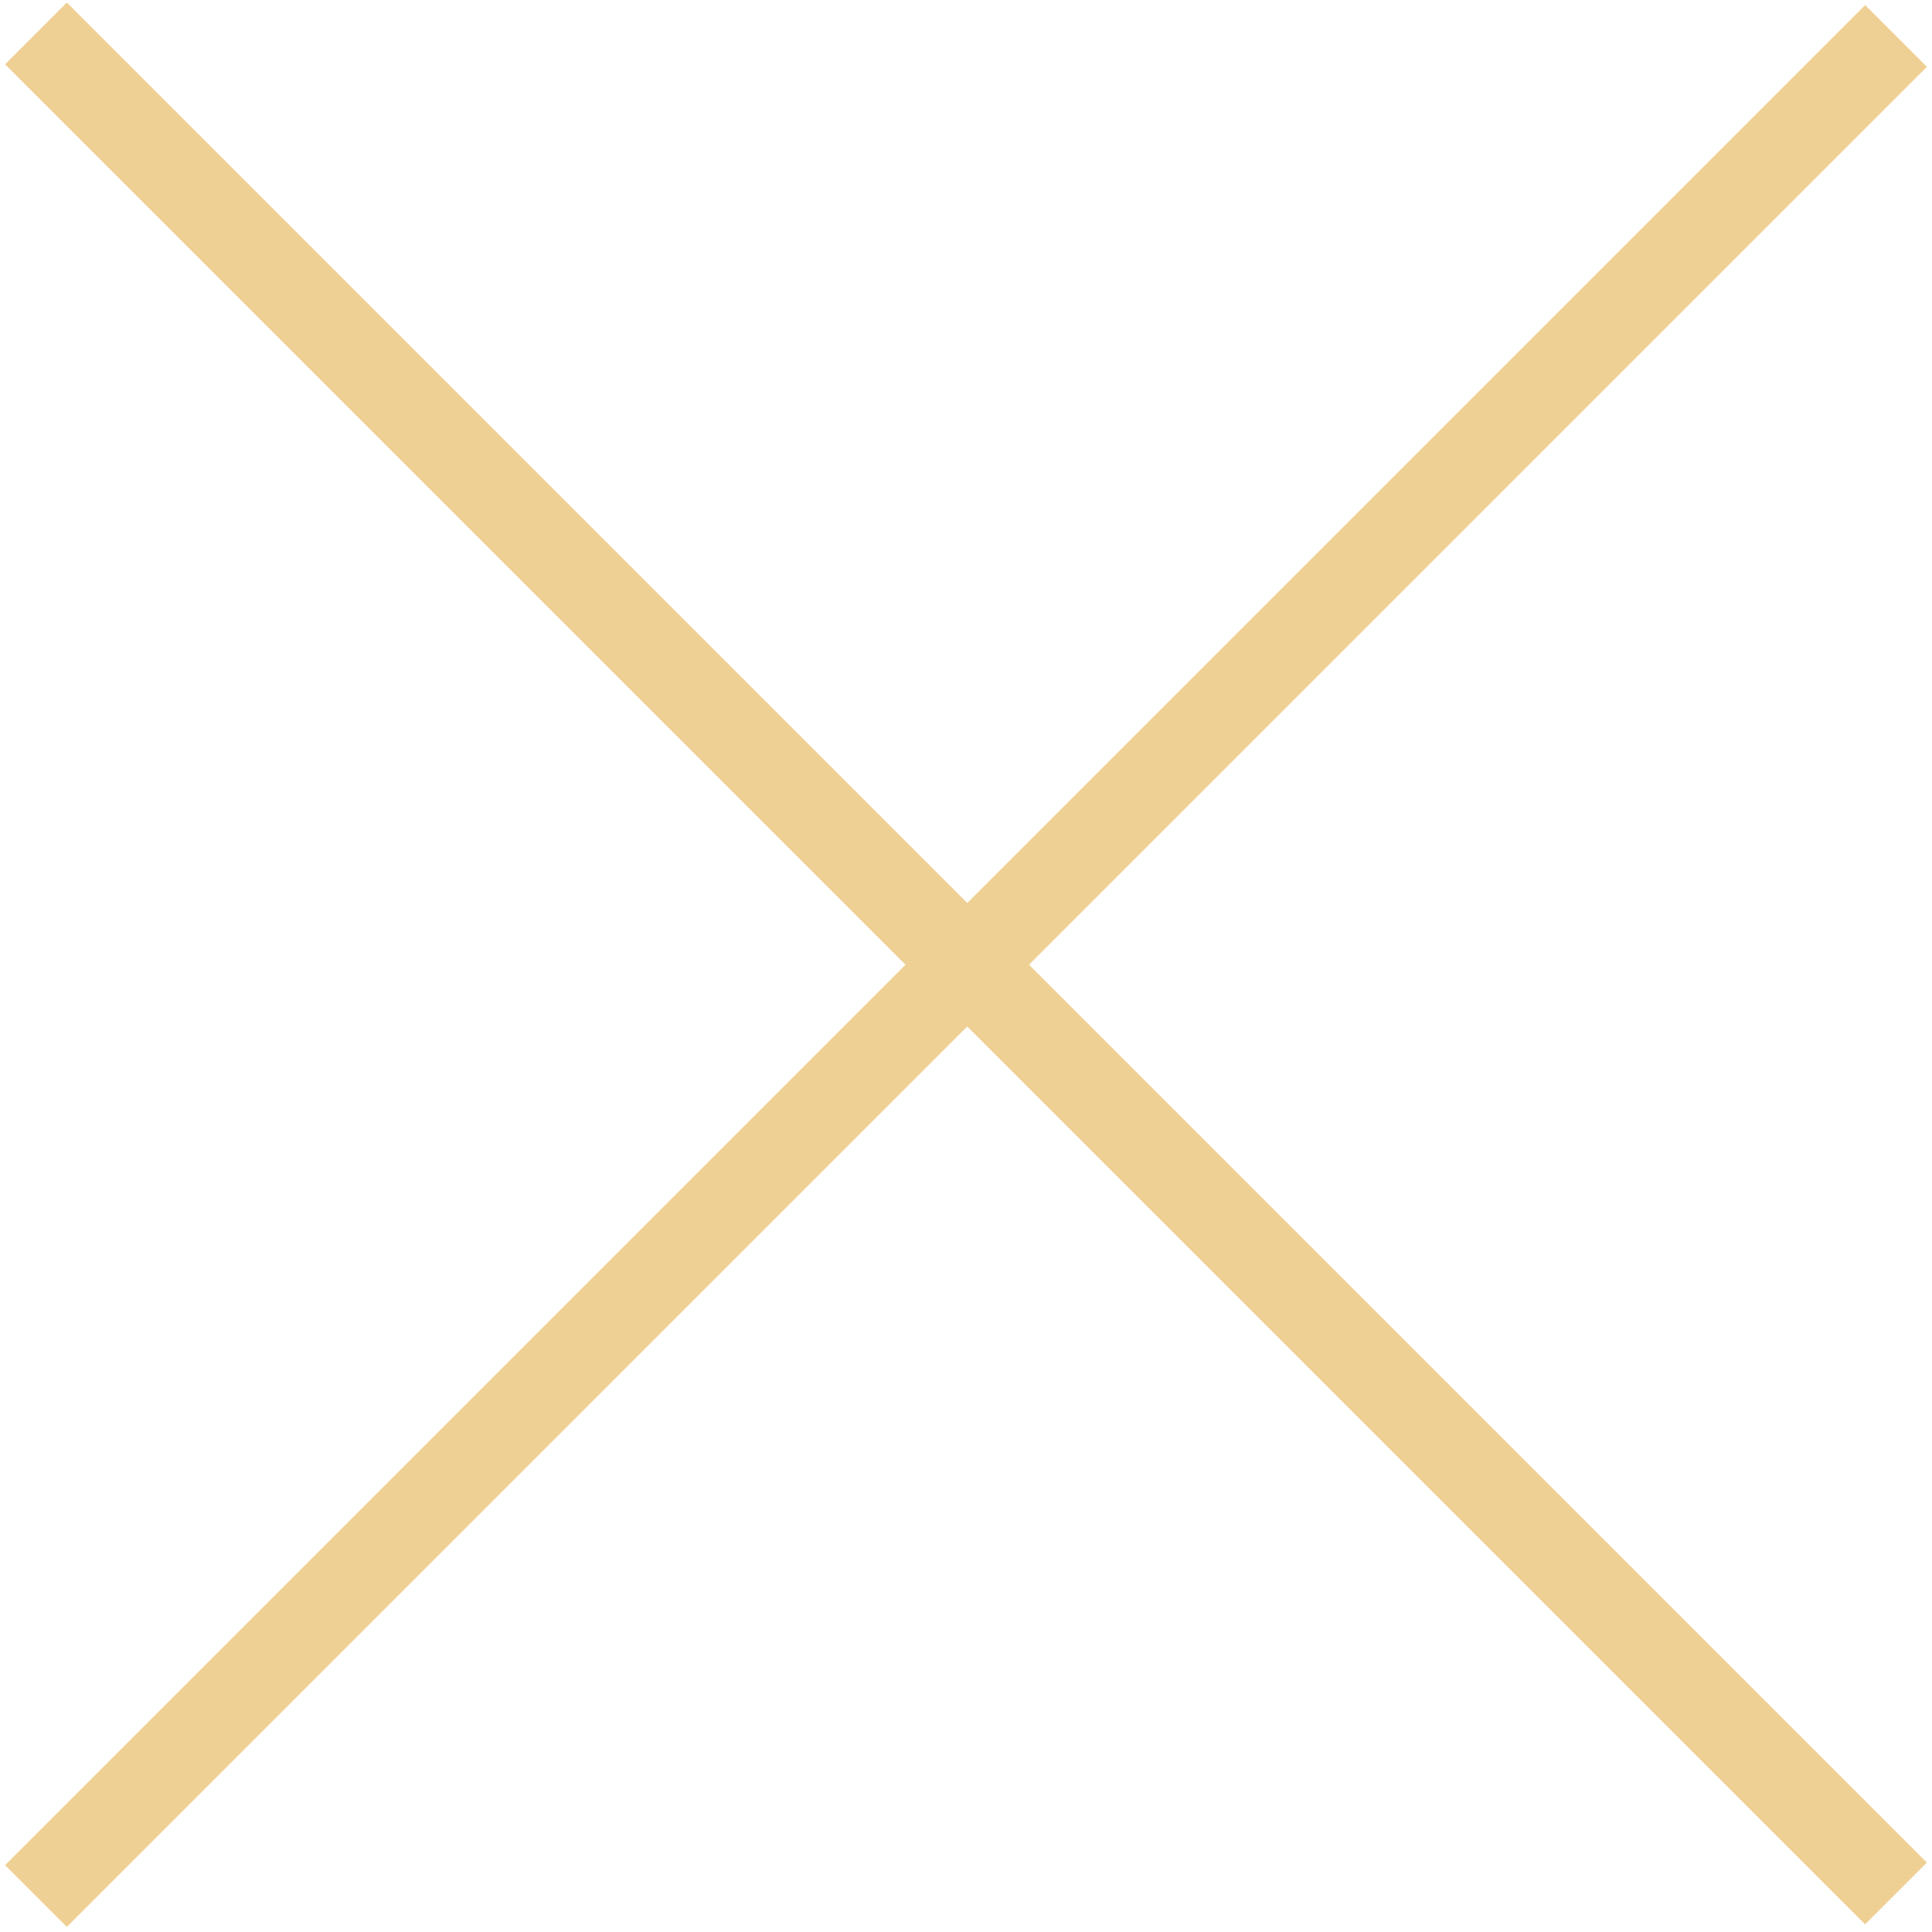
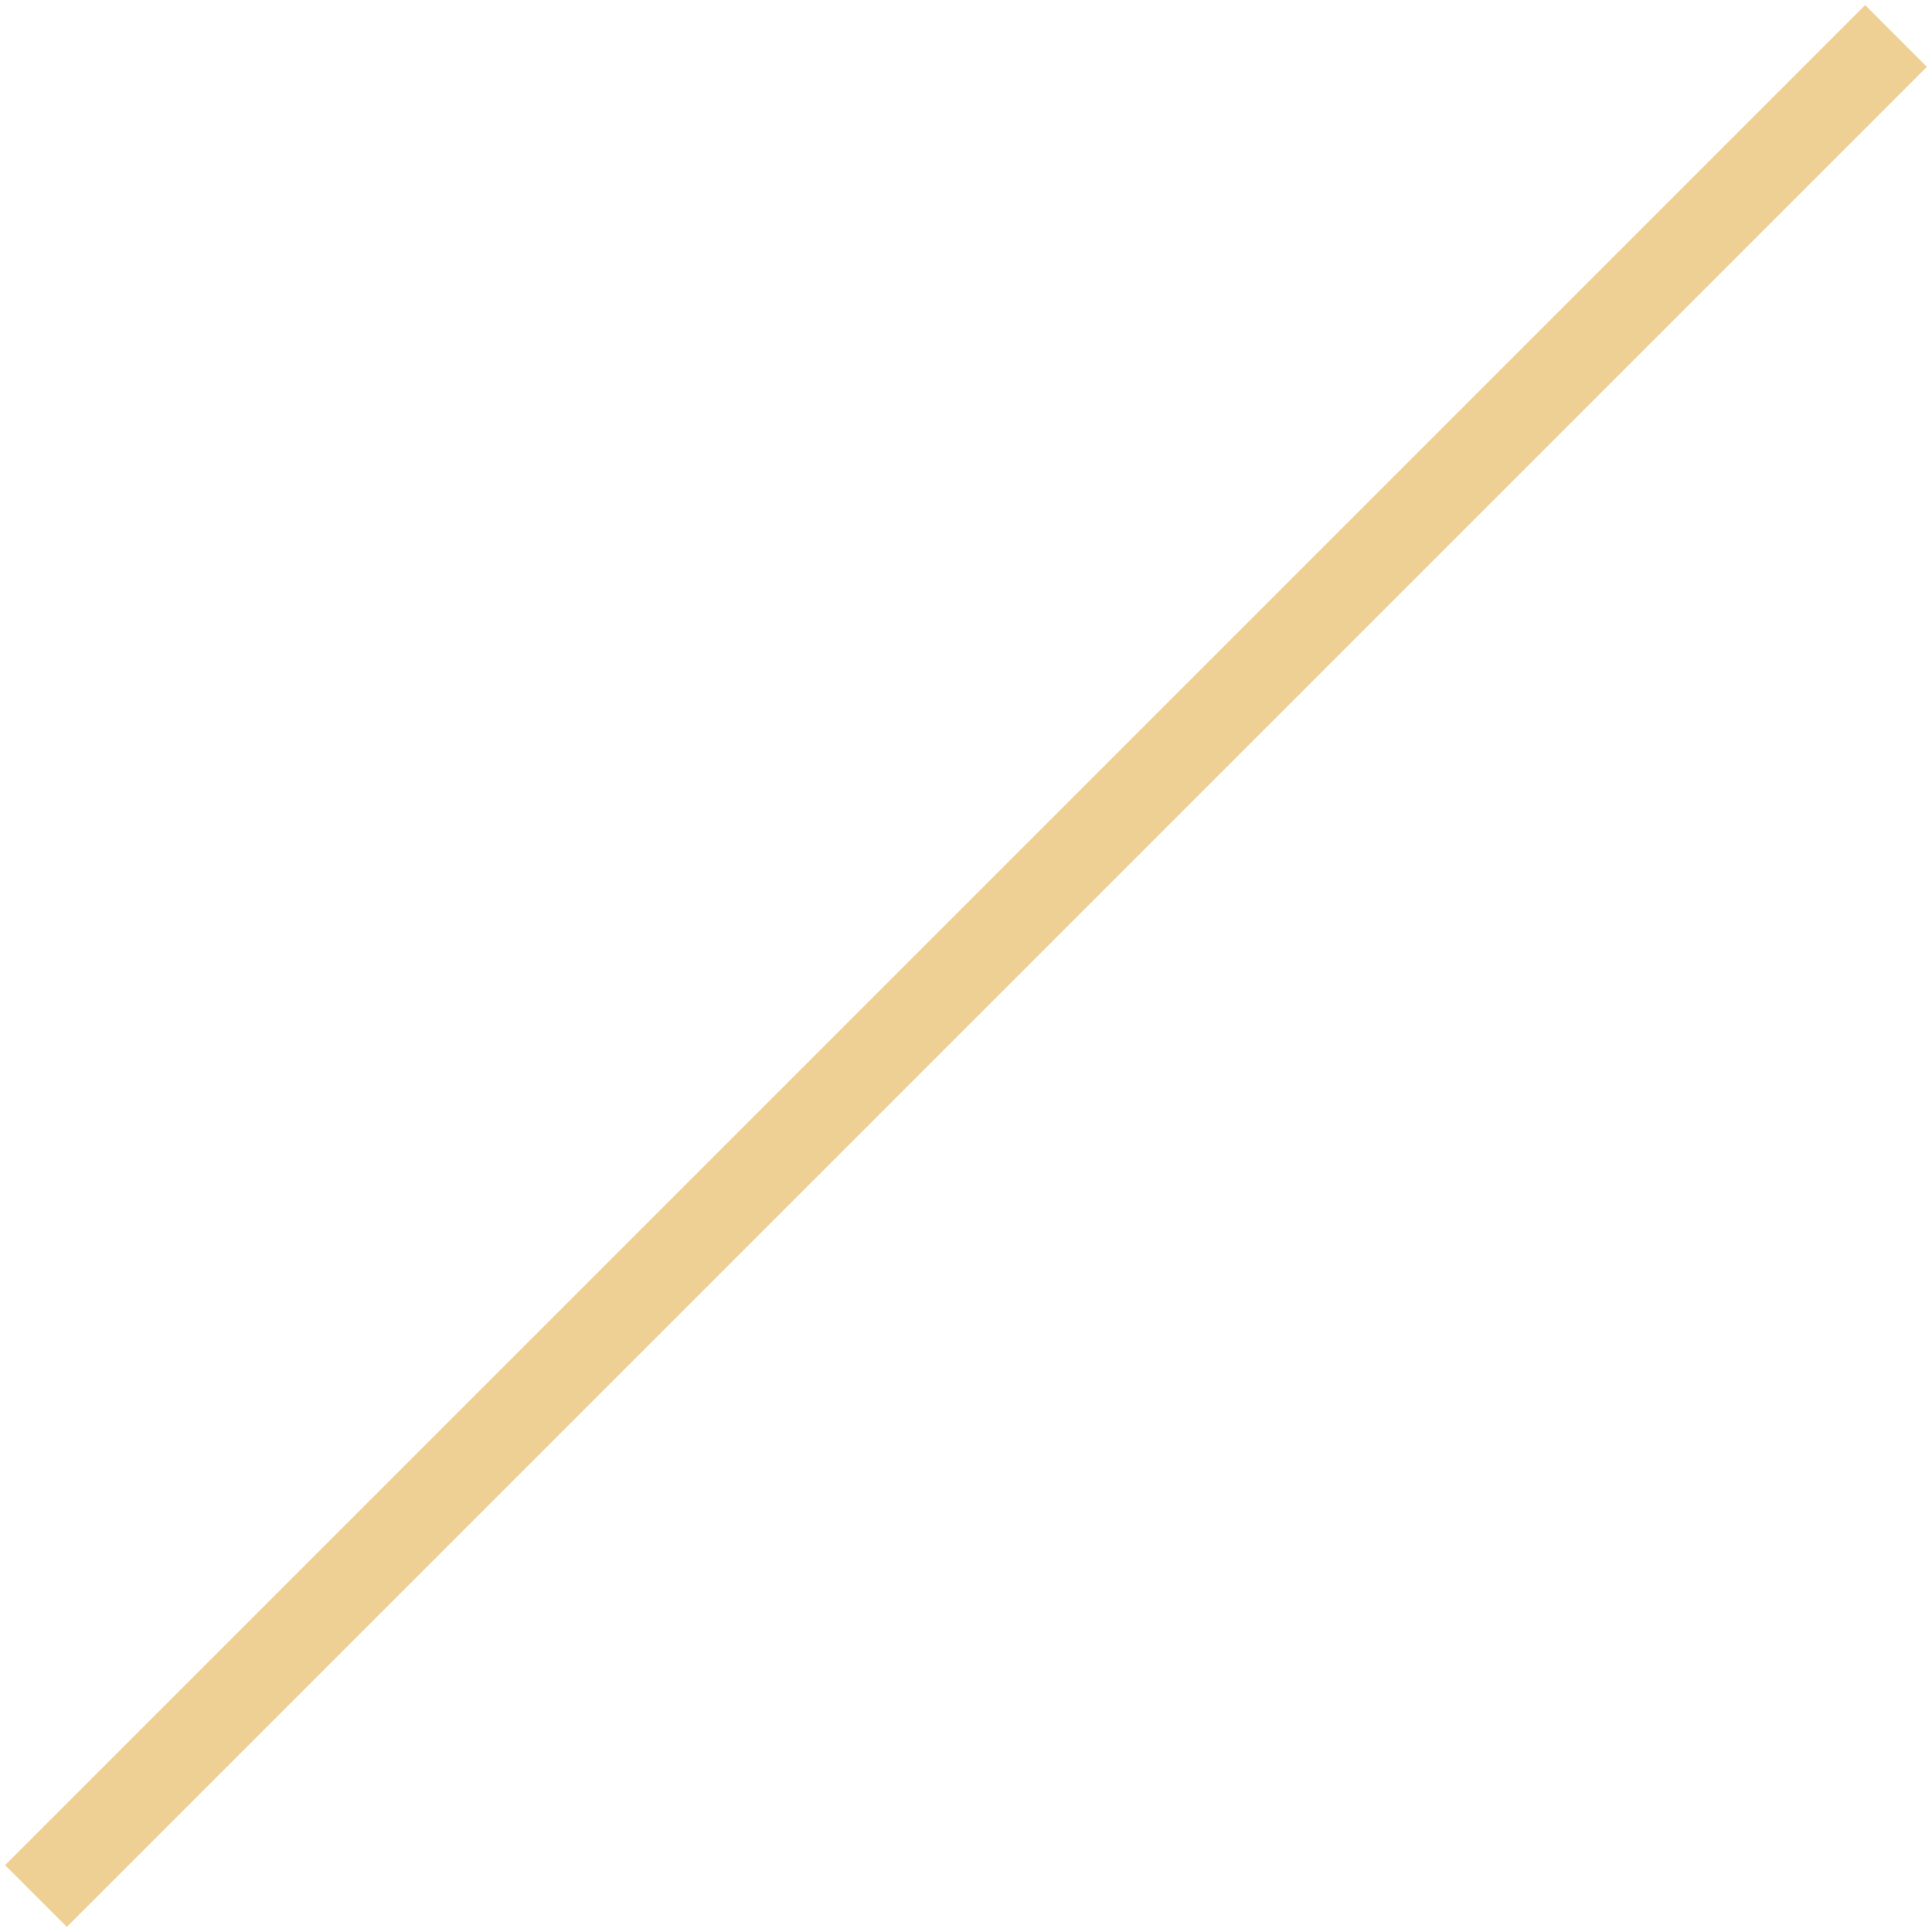
<svg xmlns="http://www.w3.org/2000/svg" width="376" height="376" viewBox="0 0 376 376" fill="none">
-   <path d="M7 6.5L369 368.5" stroke="#EFD094" stroke-width="17" />
  <path d="M369 7L7 369" stroke="#EFD094" stroke-width="17" />
</svg>